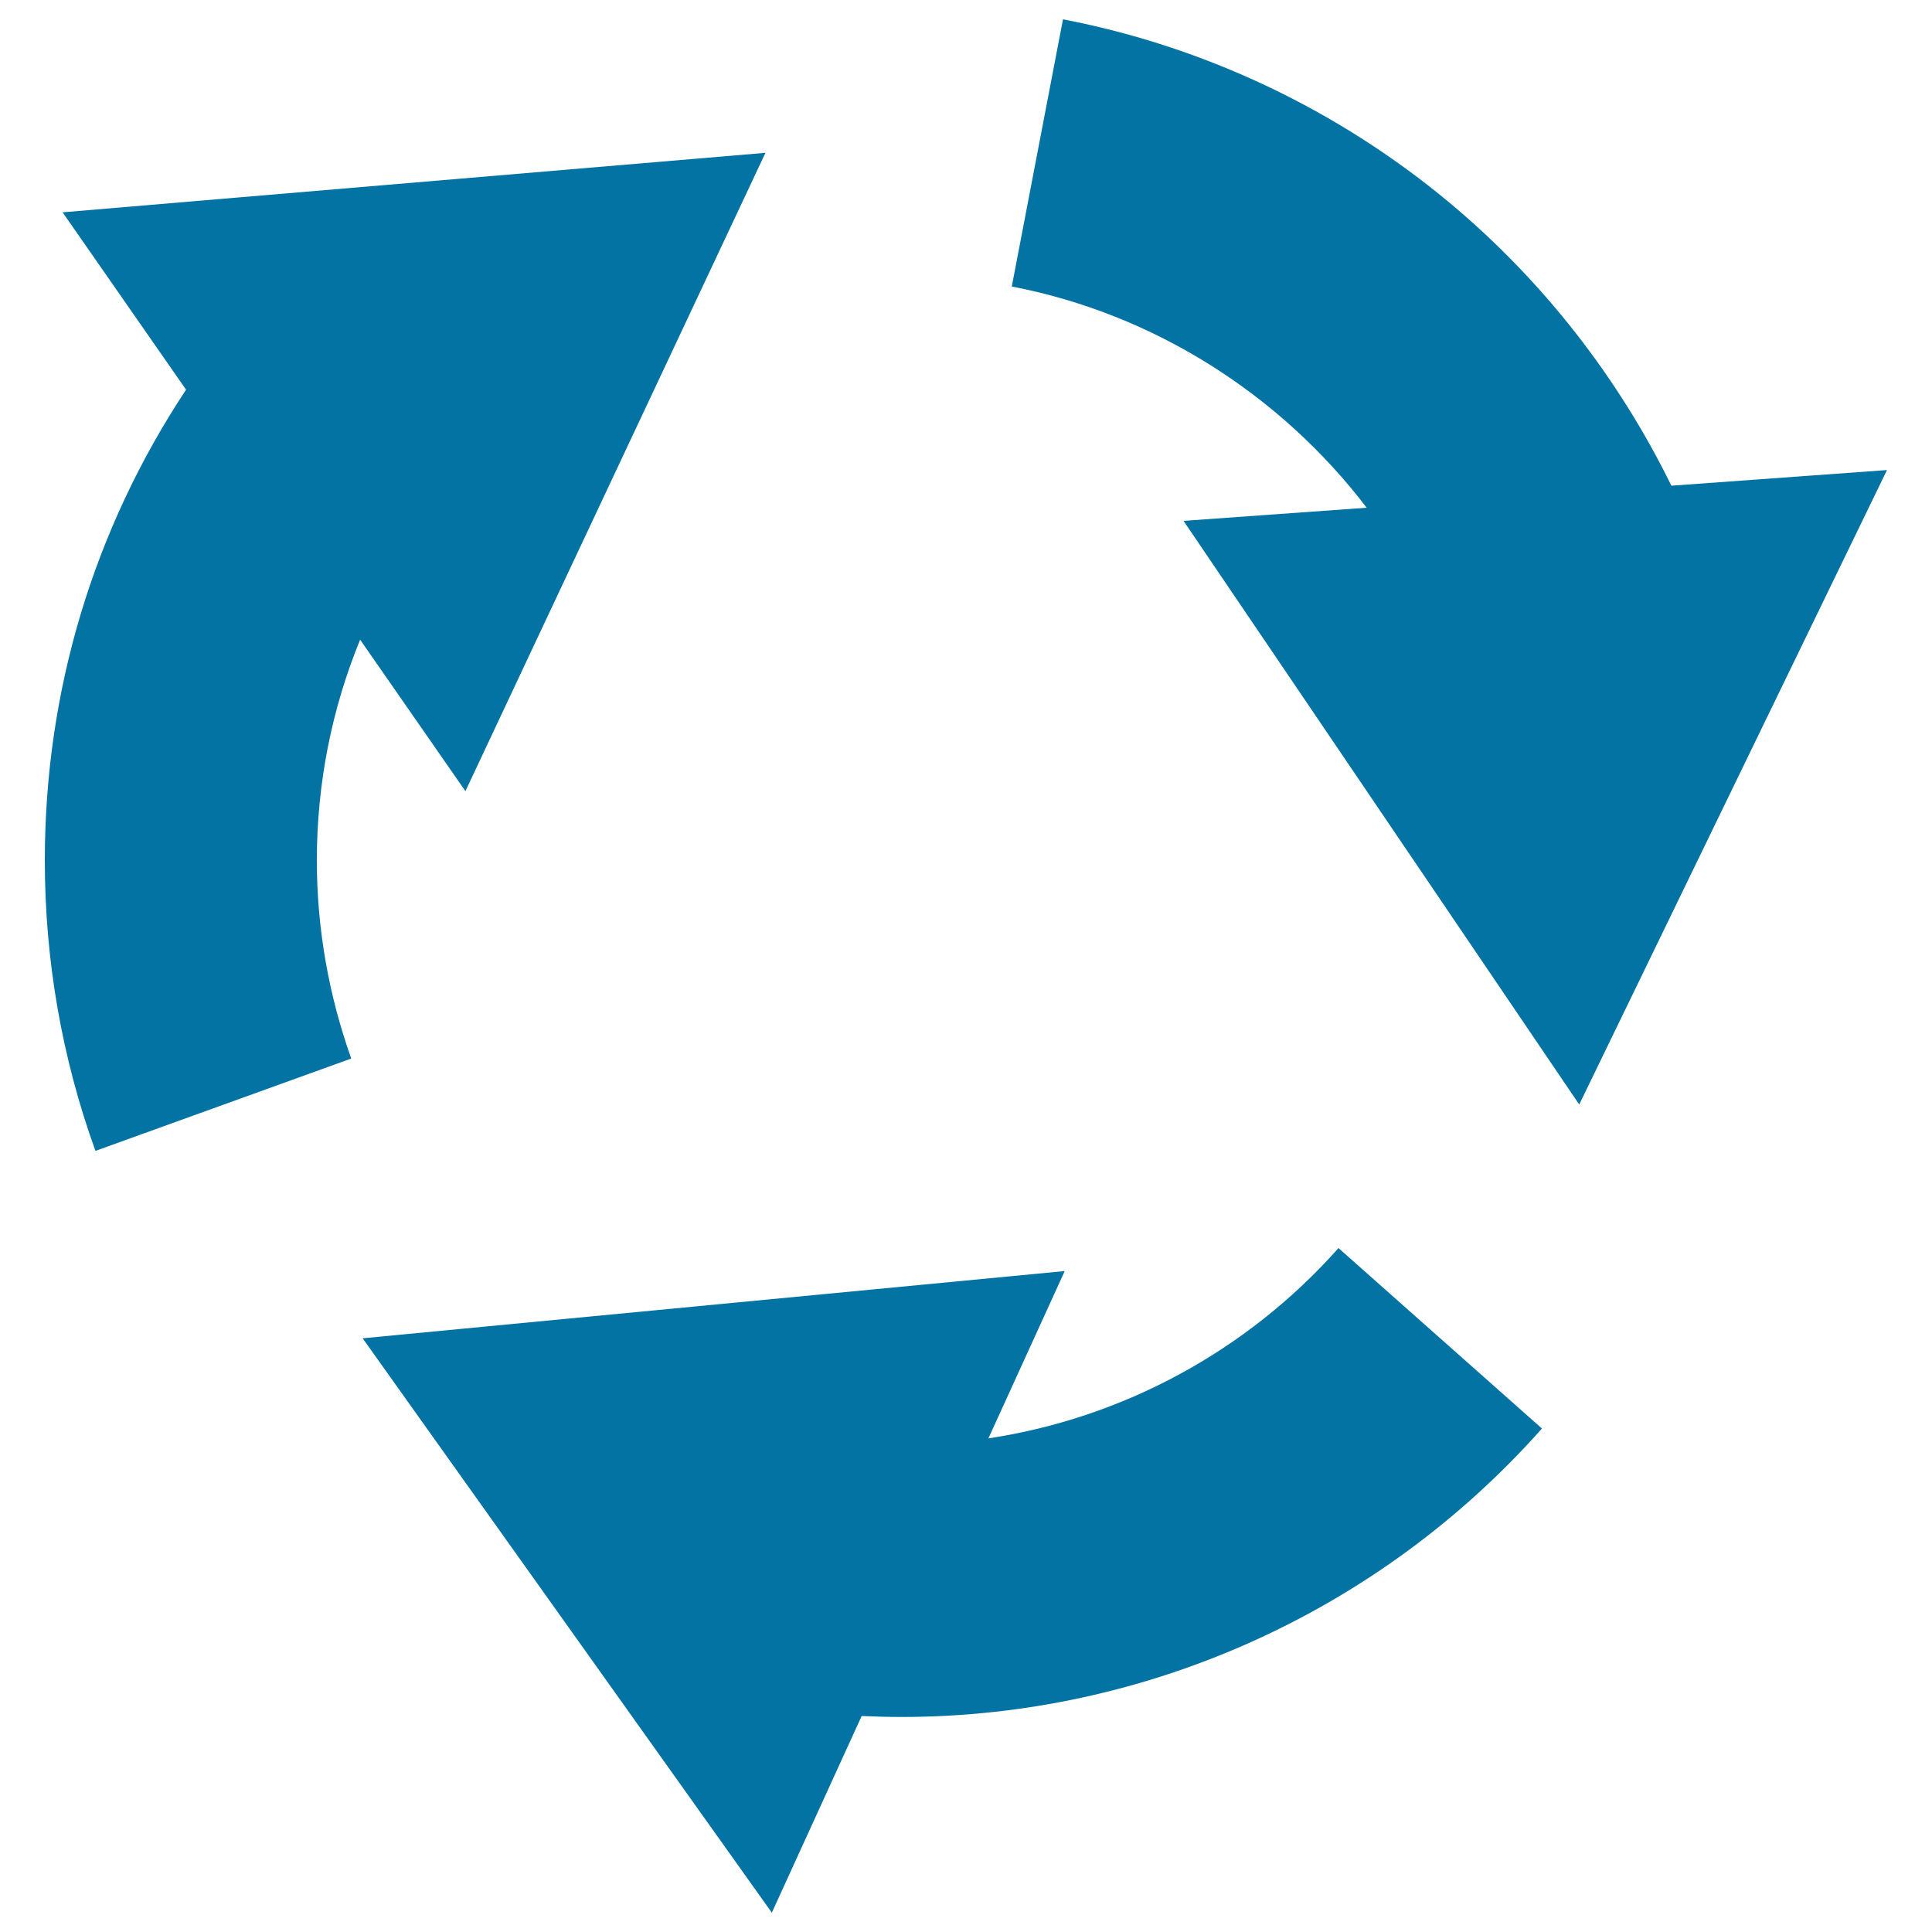
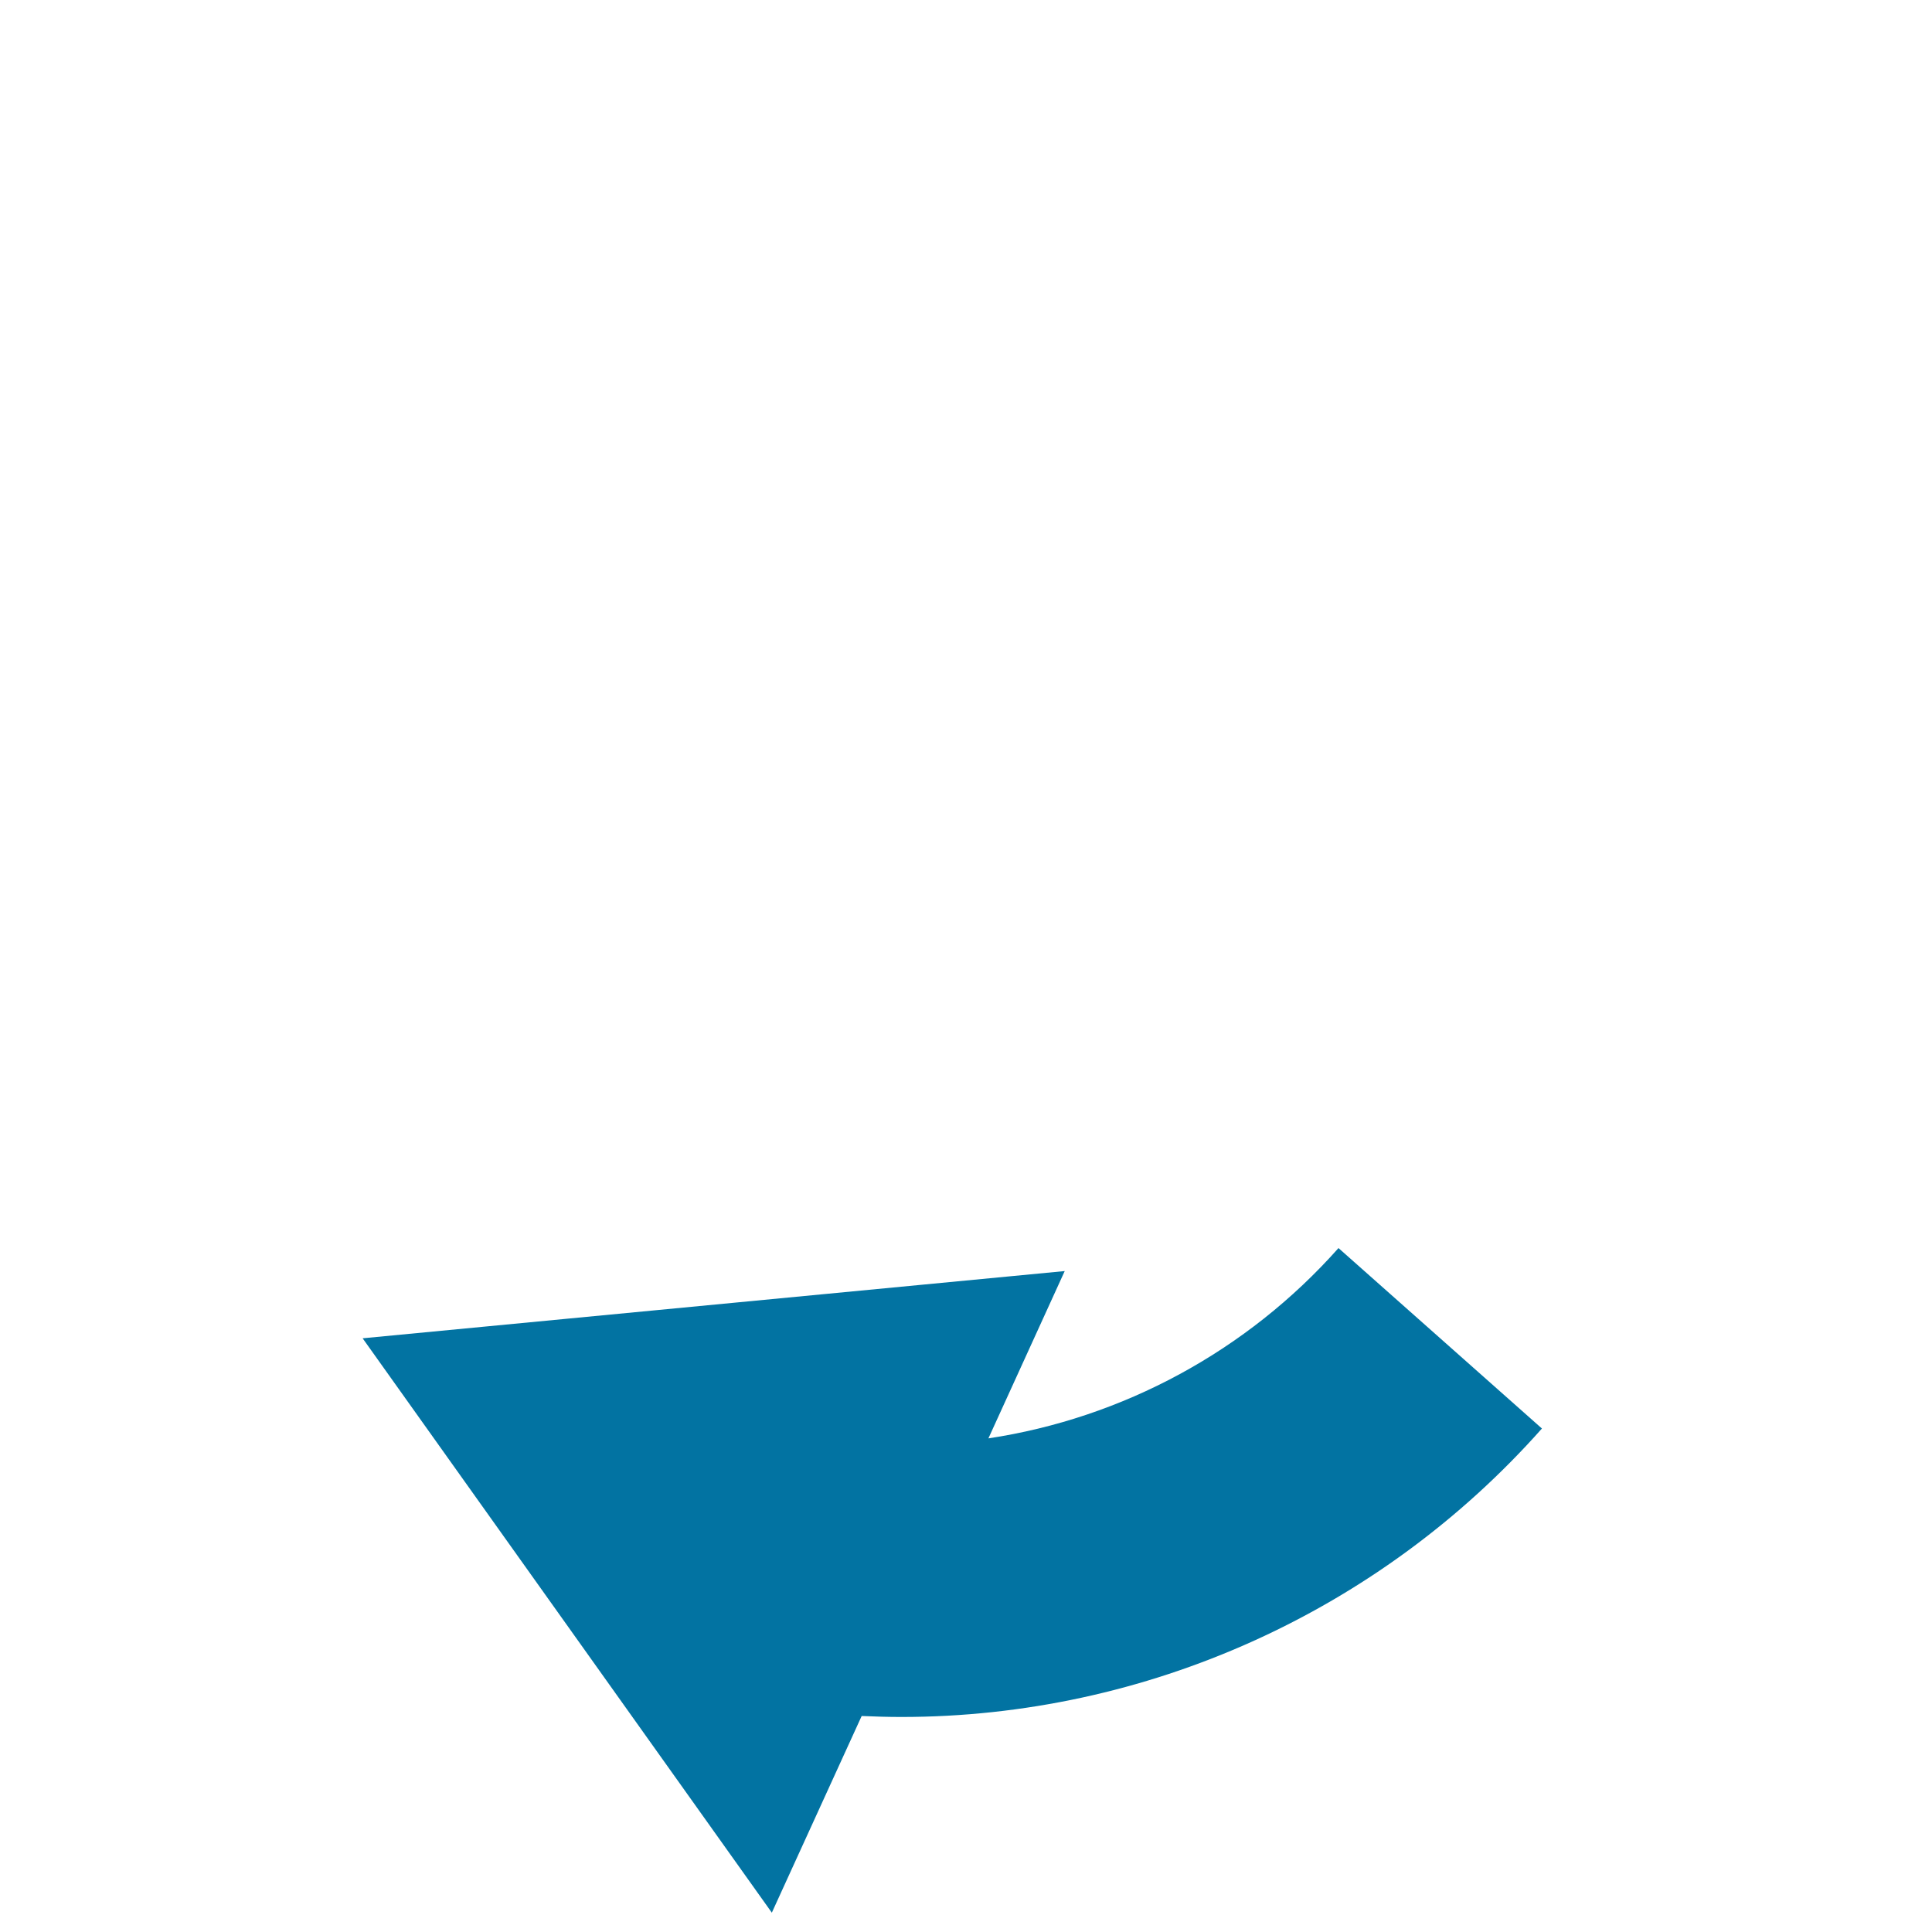
<svg xmlns="http://www.w3.org/2000/svg" viewBox="0 0 1000 1000" style="fill:#0273a2">
  <title>Refresh Arrows SVG icon</title>
  <g>
    <g>
-       <path d="M865.1,251.4c-27.4-55.9-66.4-106-114.5-146.2C692.9,57,623.6,24.1,550.2,10l-26.5,138.3c73.4,14.1,138.9,55.8,183.7,114.5l-94.8,6.8l204.8,302.1l159.3-328.4L865.1,251.4z" />
      <path d="M511.6,744.5l39.5-86.6l-363.4,34.8L399.5,990L446,888.2c6.9,0.3,13.7,0.5,20.6,0.5c126.4,0,247.3-54.4,331.5-149.3L692.8,646C645.4,699.4,581,734,511.6,744.5z" />
-       <path d="M186.4,331.1l54.5,78.4L396.2,79.1L32.4,109.9l63.9,91.8c-47.9,72.4-73.1,155.9-73.1,243.7c0,51.5,8.8,102.1,26.2,150.3l132.4-47.8C170.1,515,164,480.5,164,445.4C164,405.5,171.7,367,186.4,331.1z" />
    </g>
  </g>
</svg>